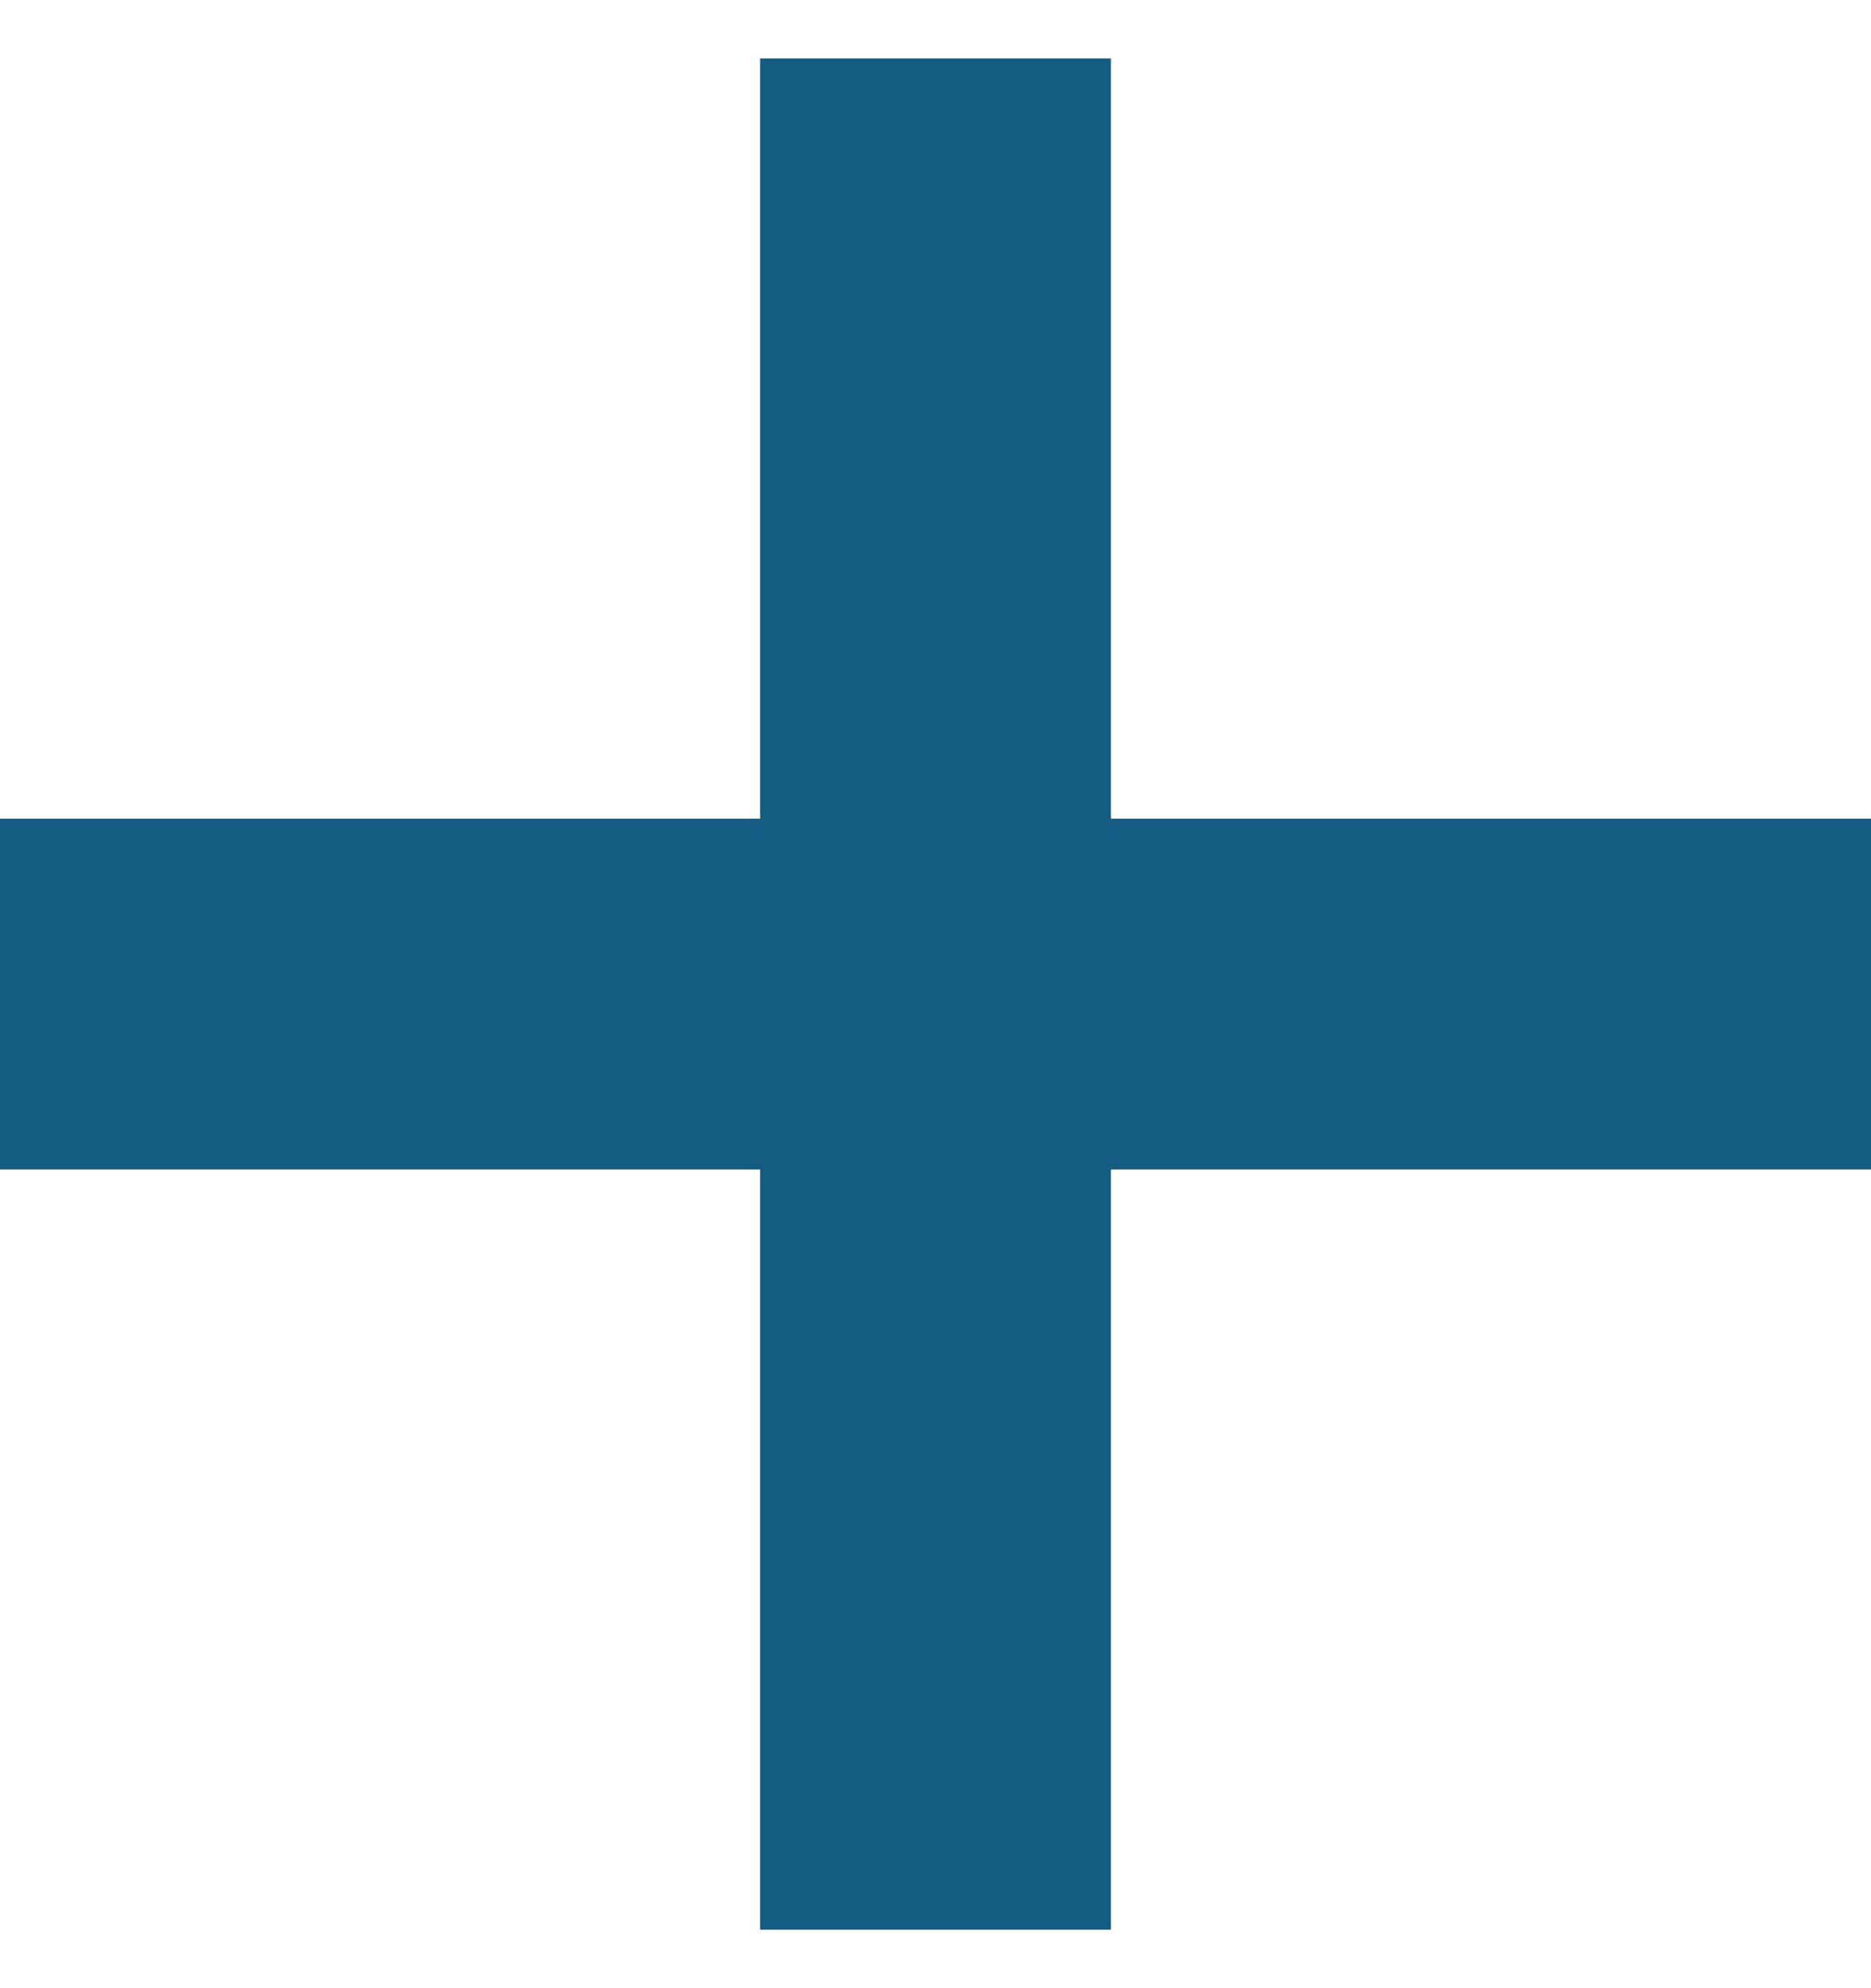
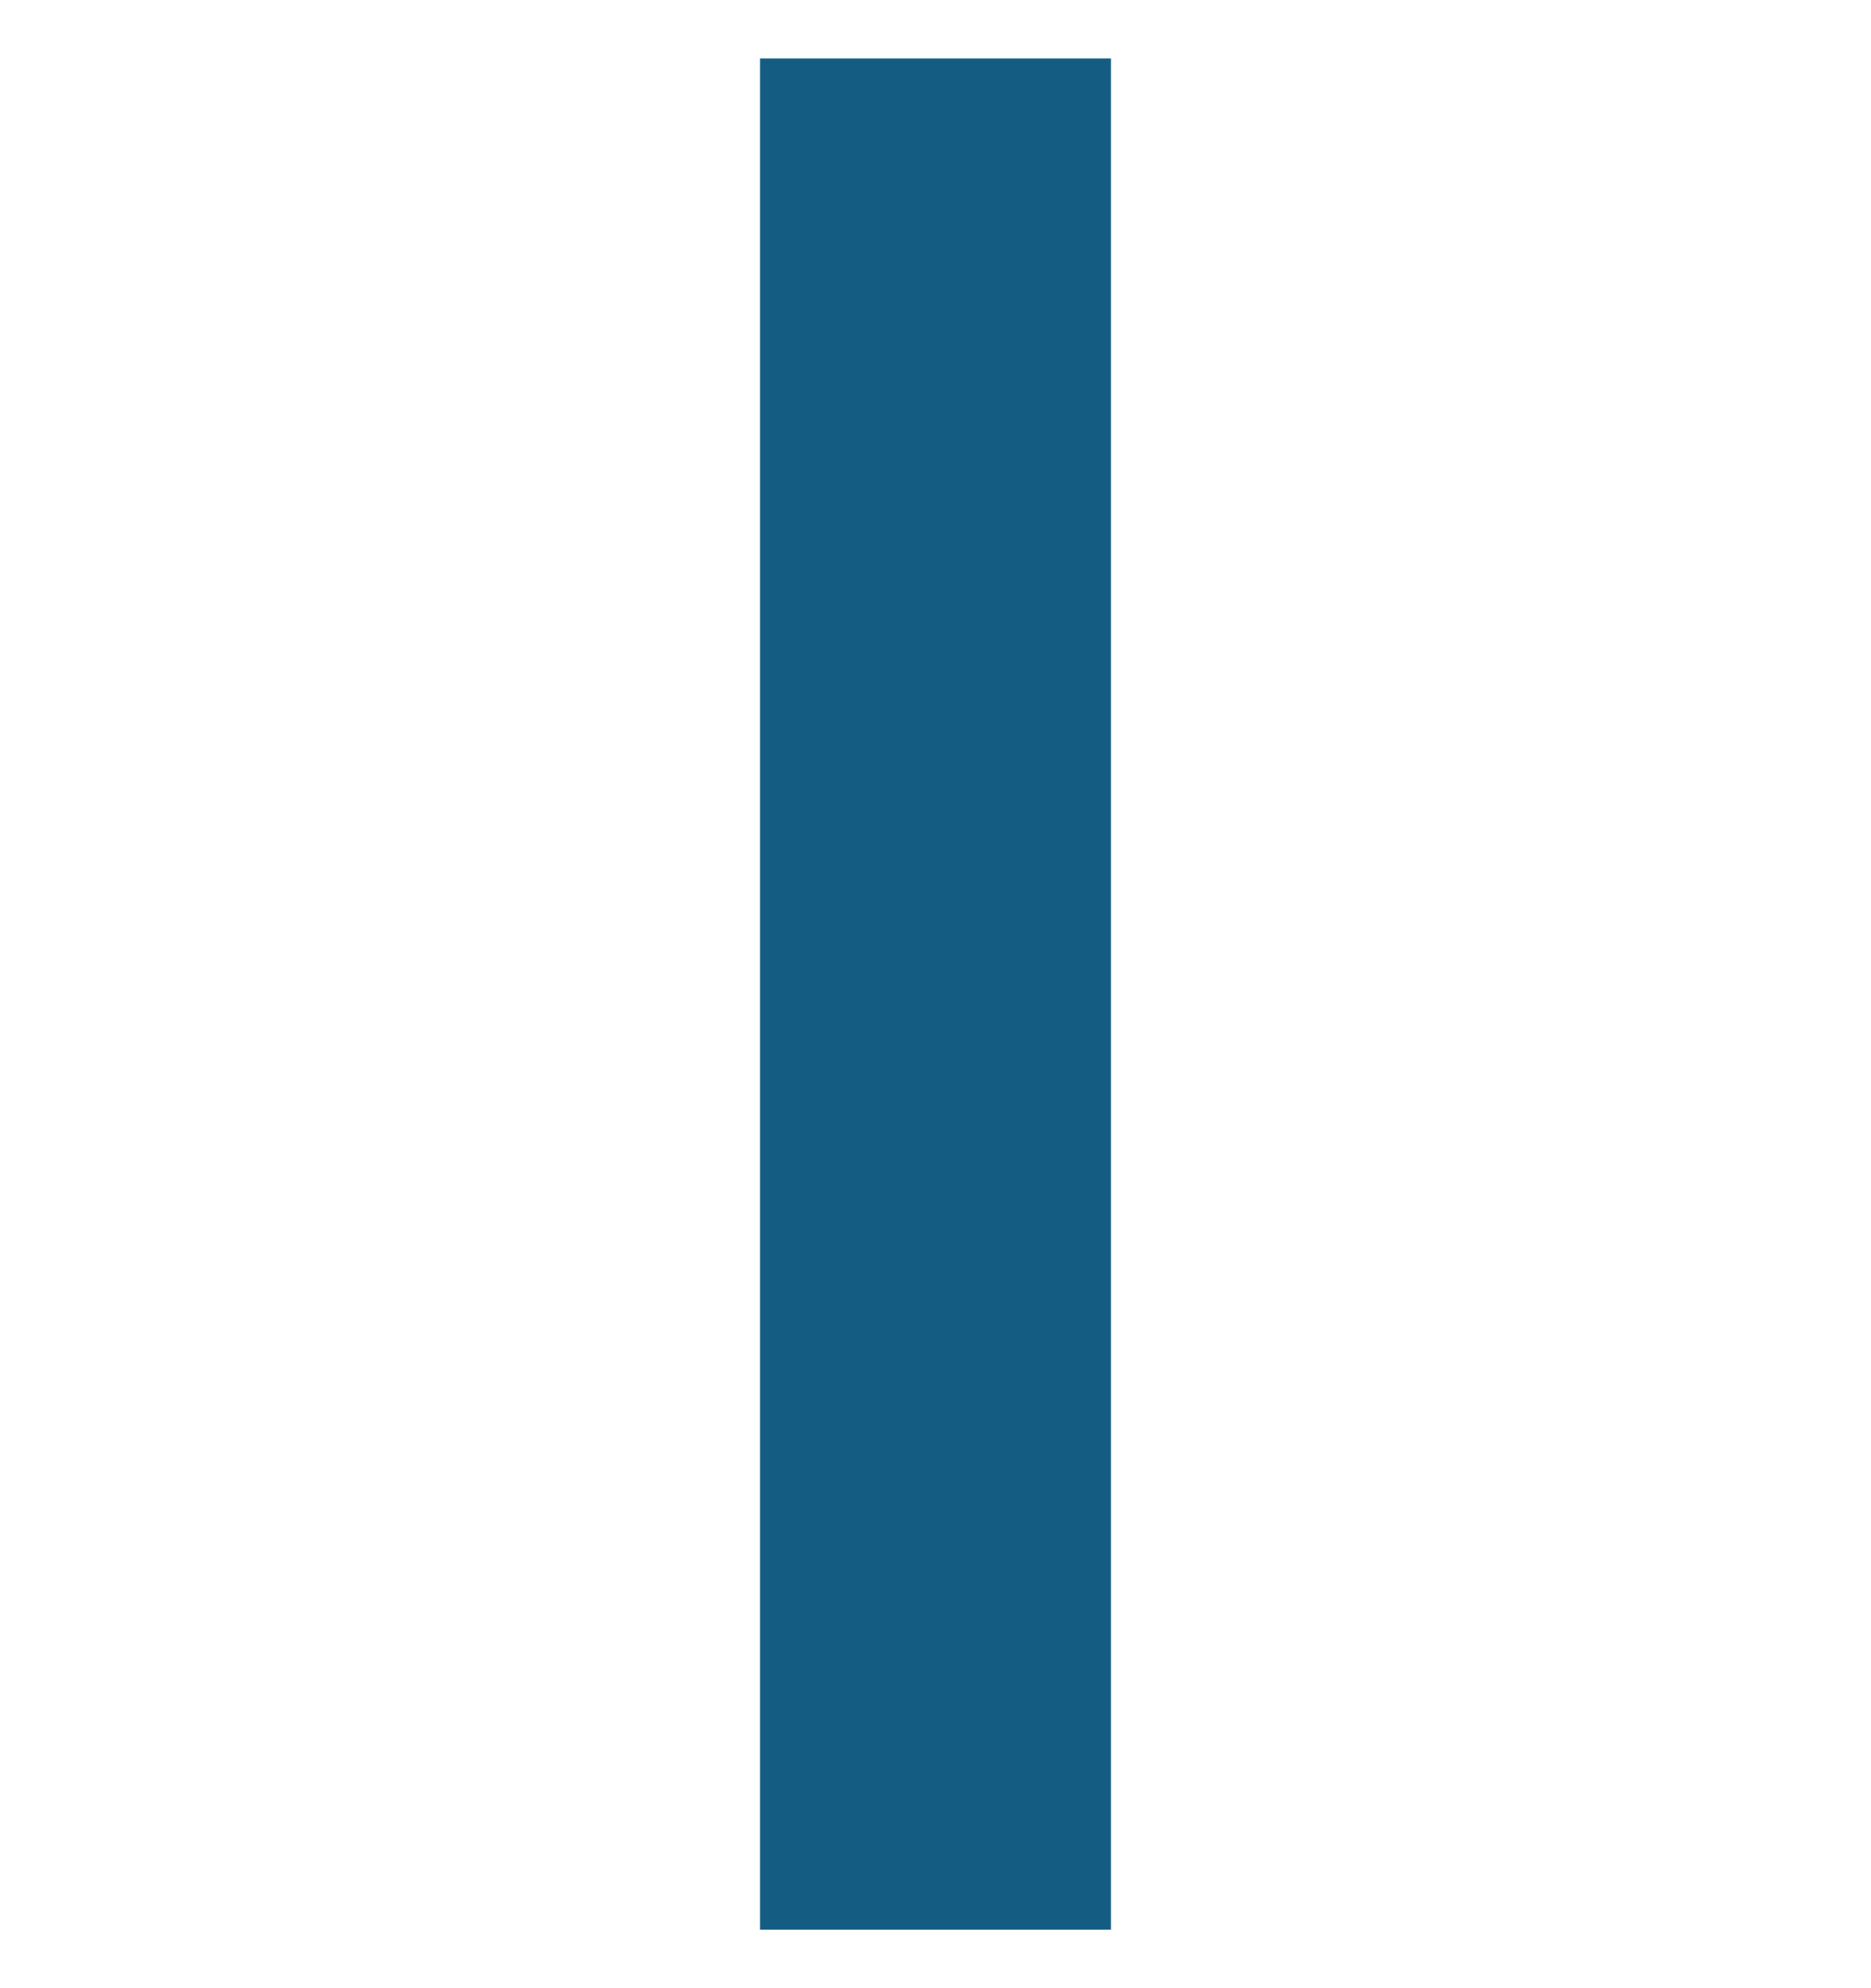
<svg xmlns="http://www.w3.org/2000/svg" id="Layer_1" version="1.1" viewBox="0 0 16 17">
  <defs>
    <style>
      .st0 {
        fill: none;
        stroke: #155c82;
        stroke-width: 3px;
      }
    </style>
  </defs>
  <path class="st0" d="M8,.5v16" />
-   <path class="st0" d="M0,8.5h16" />
</svg>